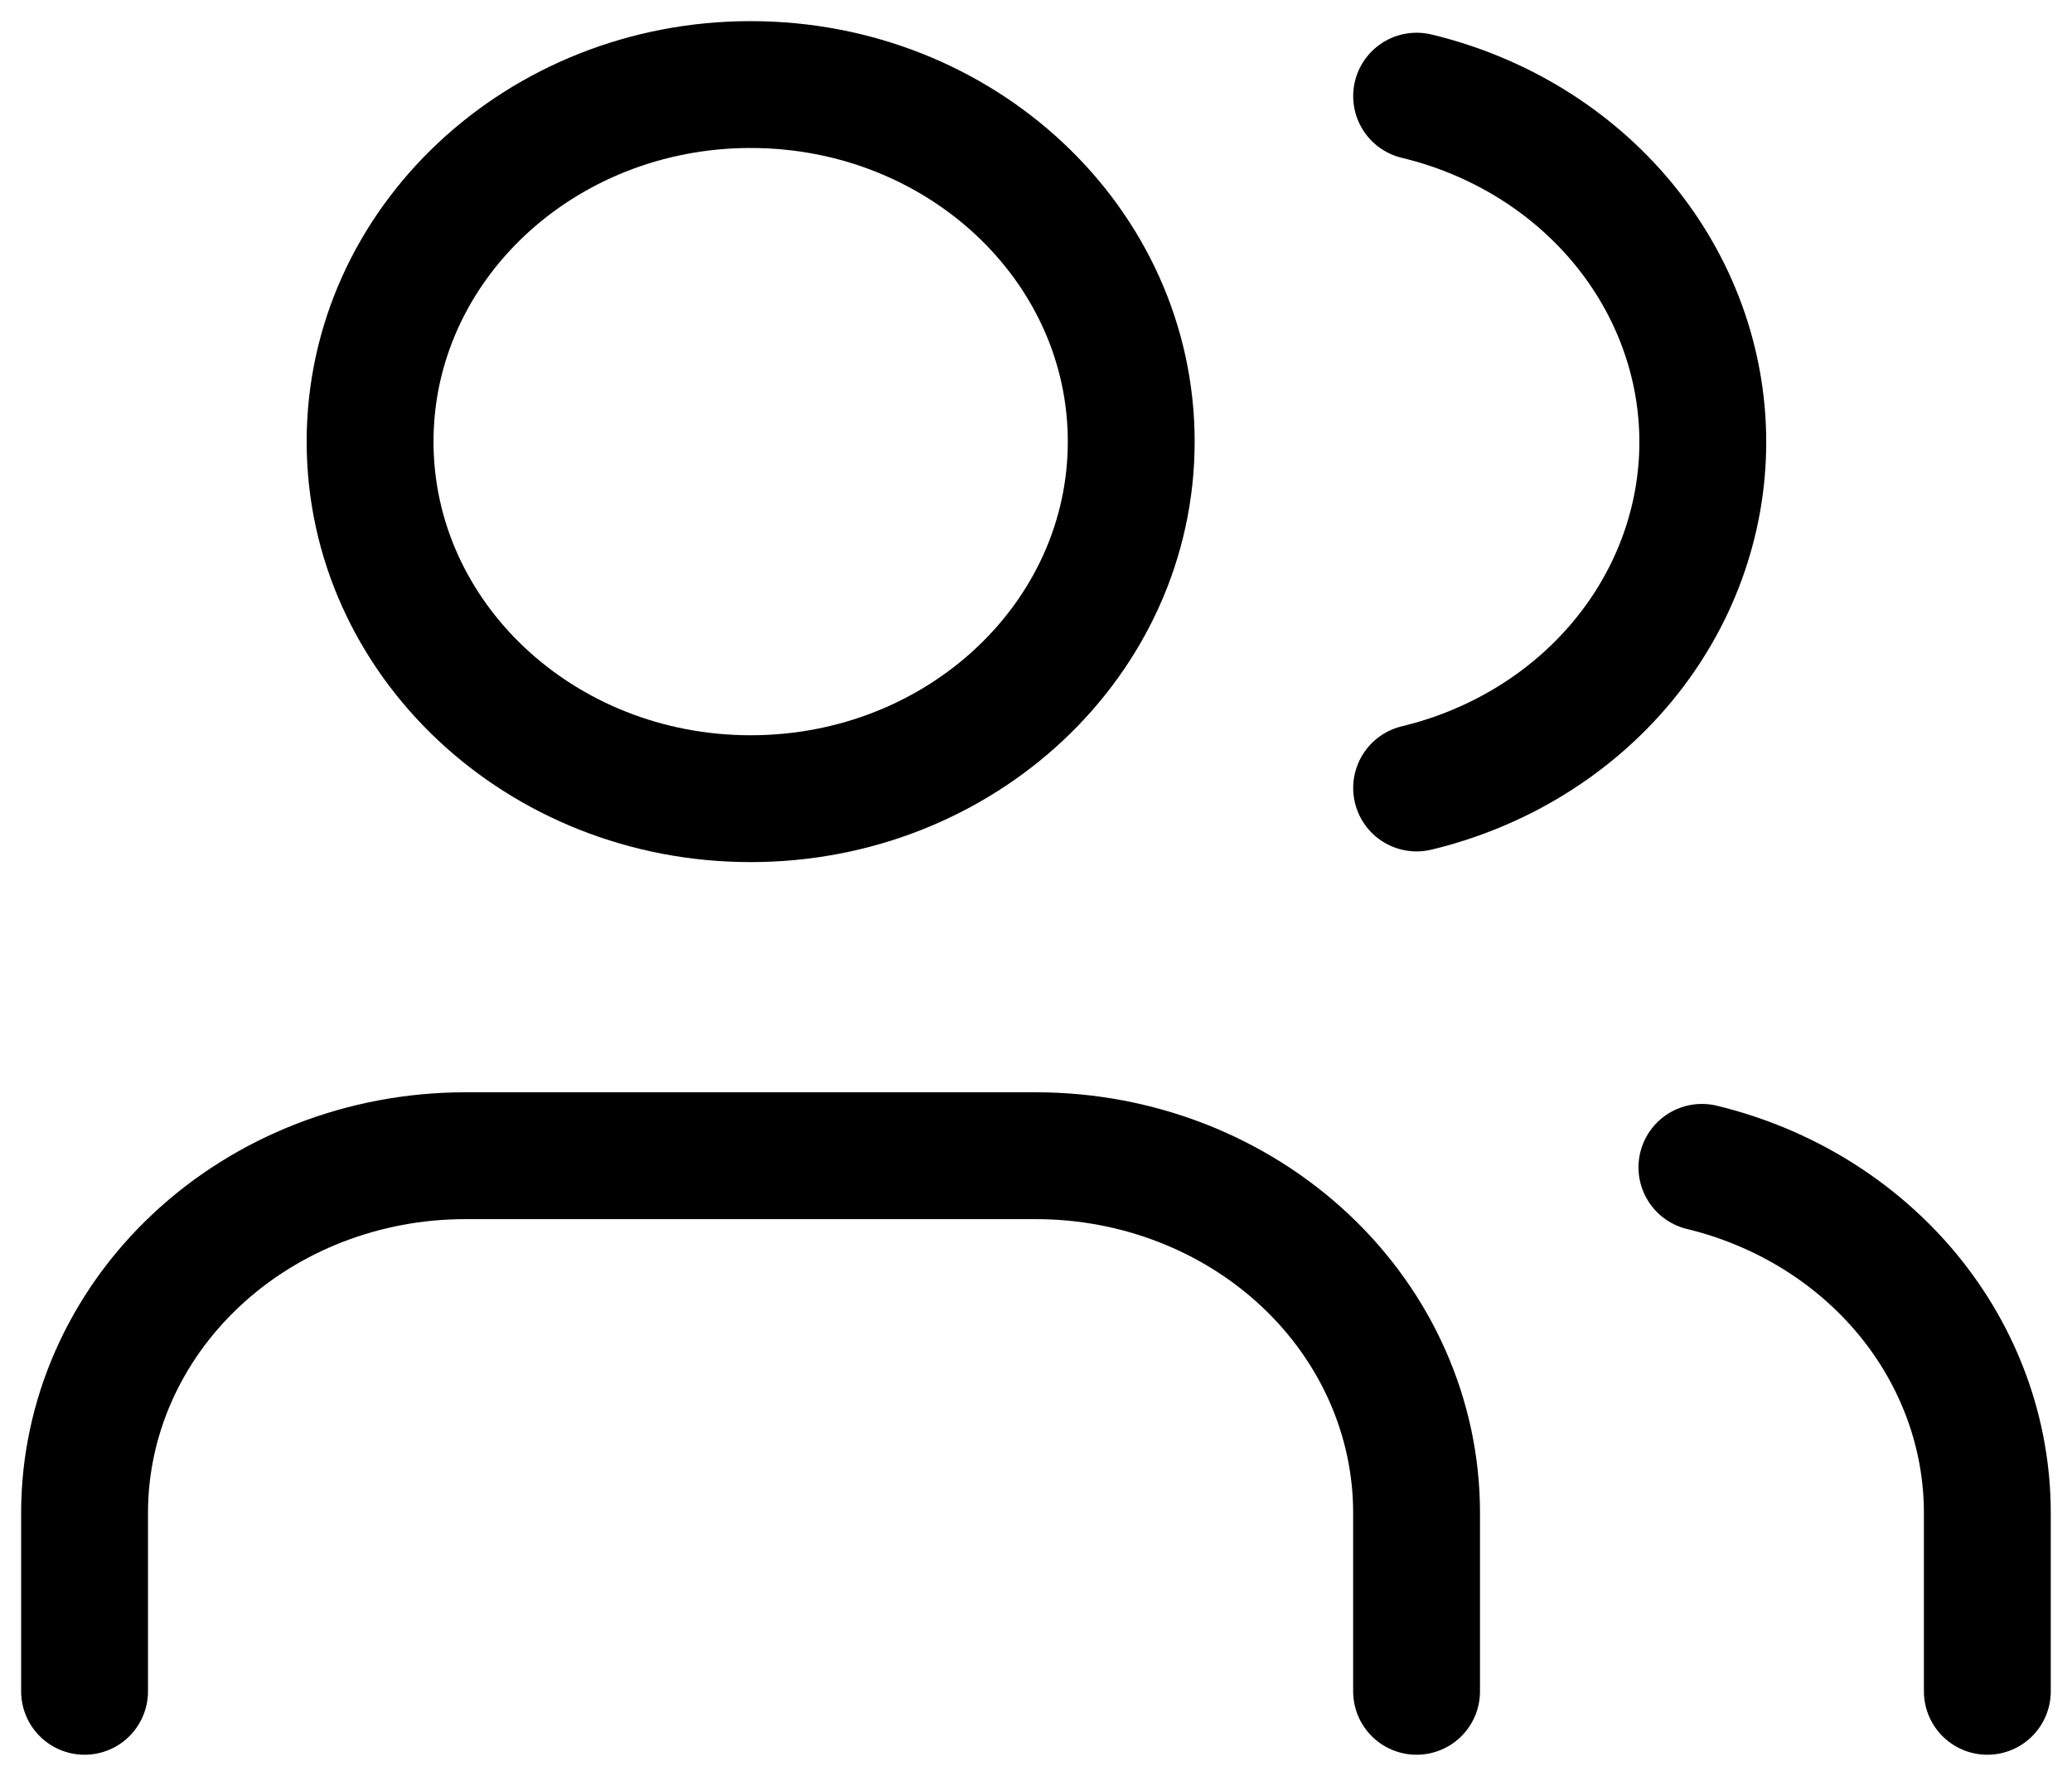
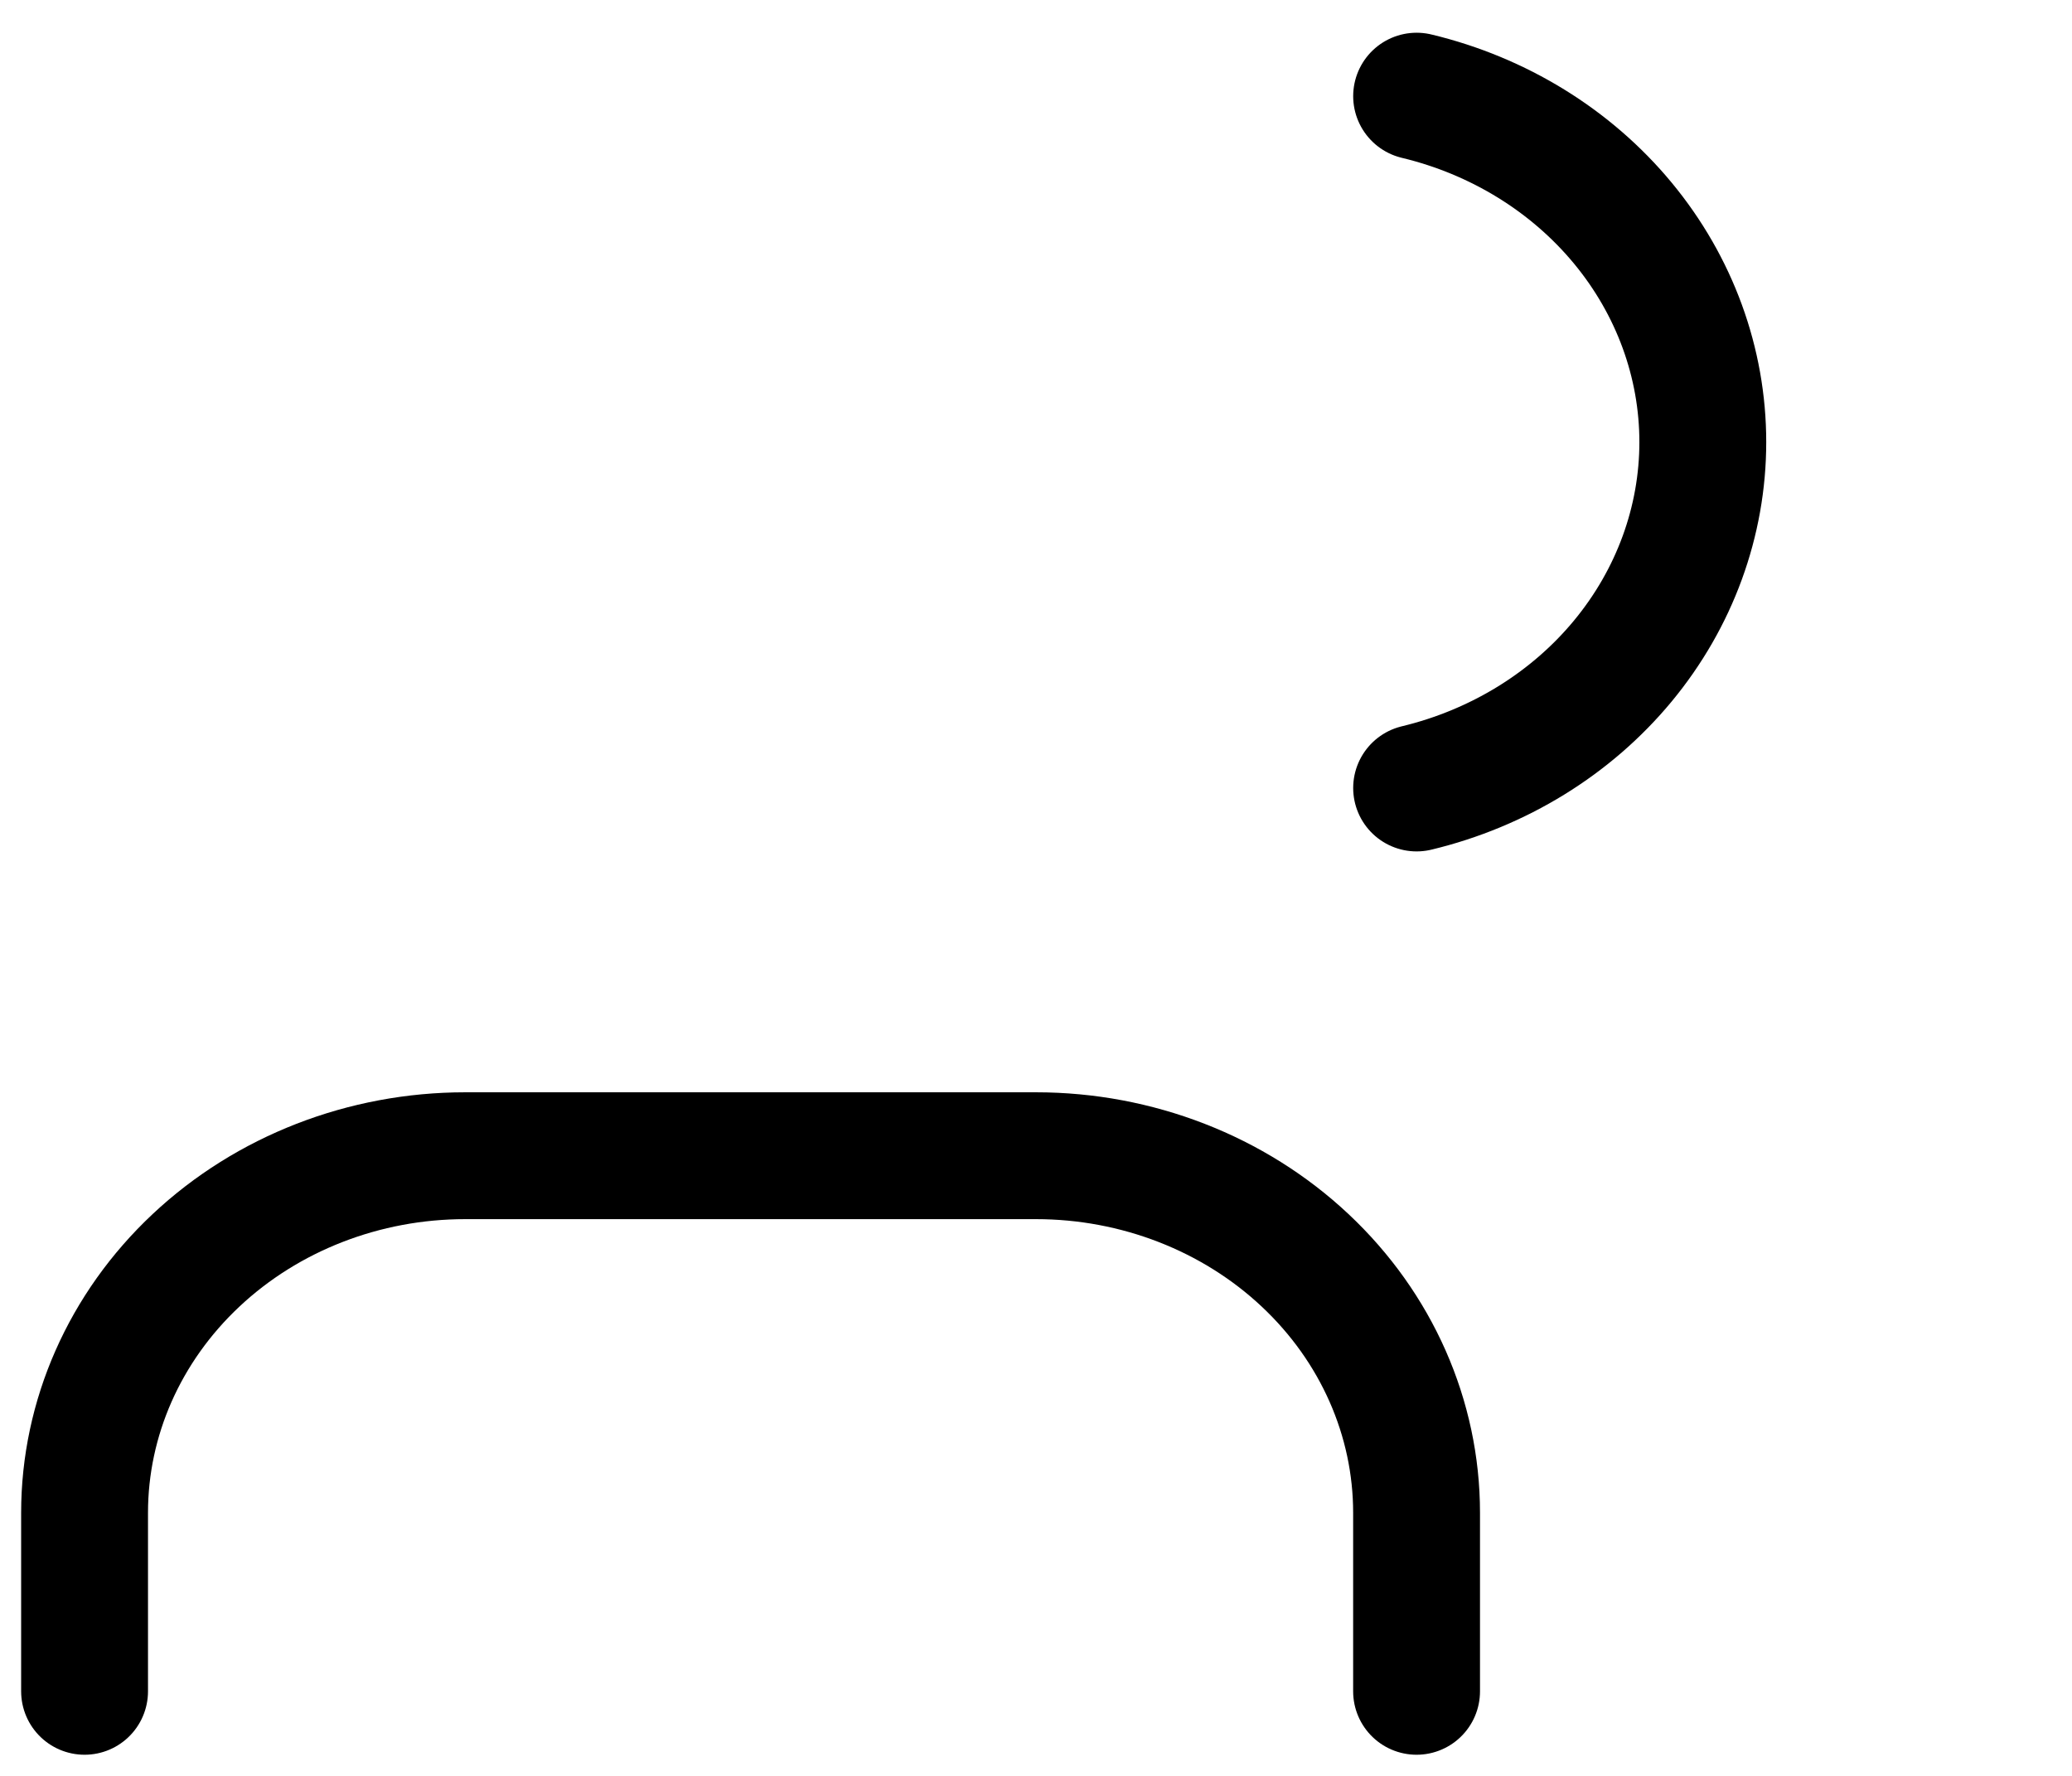
<svg xmlns="http://www.w3.org/2000/svg" width="49" height="42" viewBox="0 0 49 42" fill="none">
  <path d="M33.5 40V35.778C33.5 33.538 32.552 31.39 30.864 29.807C29.176 28.223 26.887 27.333 24.5 27.333H11C8.613 27.333 6.324 28.223 4.636 29.807C2.948 31.39 2 33.538 2 35.778V40" stroke="black" stroke-width="3" stroke-linecap="round" stroke-linejoin="round" />
-   <path d="M17.752 18.889C22.723 18.889 26.752 15.108 26.752 10.444C26.752 5.781 22.723 2 17.752 2C12.781 2 8.752 5.781 8.752 10.444C8.752 15.108 12.781 18.889 17.752 18.889Z" stroke="black" stroke-width="3" stroke-linecap="round" stroke-linejoin="round" />
-   <path d="M46.998 40V35.778C46.997 33.907 46.333 32.089 45.111 30.61C43.889 29.132 42.179 28.076 40.248 27.608" stroke="black" stroke-width="3" stroke-linecap="round" stroke-linejoin="round" />
  <path d="M33.501 2.274C35.437 2.739 37.153 3.796 38.378 5.277C39.603 6.758 40.269 8.58 40.269 10.455C40.269 12.33 39.603 14.152 38.378 15.633C37.153 17.114 35.437 18.17 33.501 18.636" stroke="black" stroke-width="3" stroke-linecap="round" stroke-linejoin="round" />
</svg>